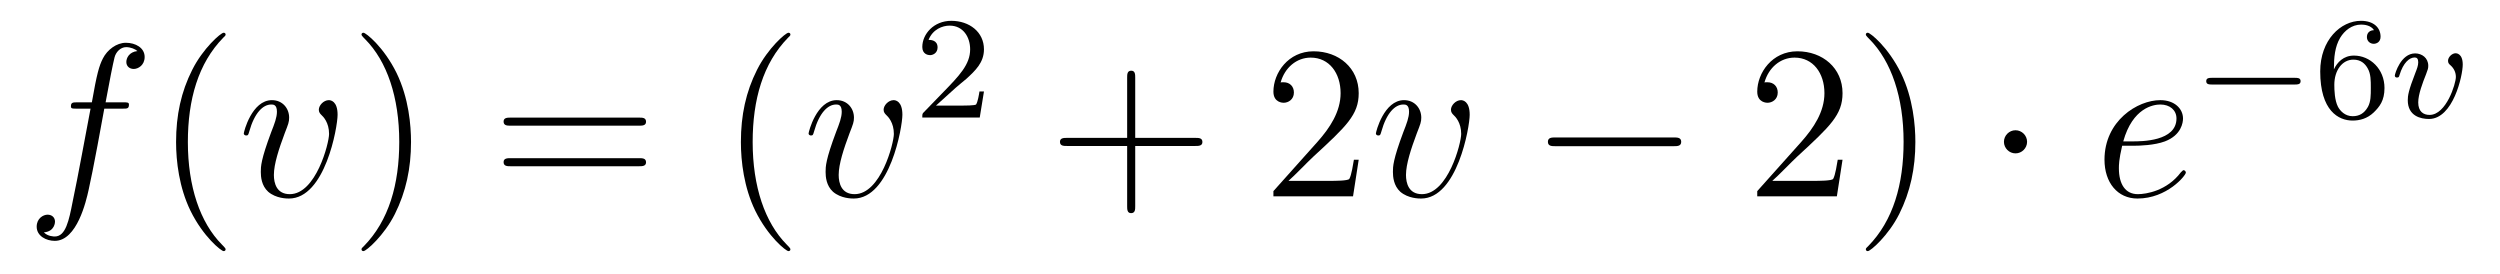
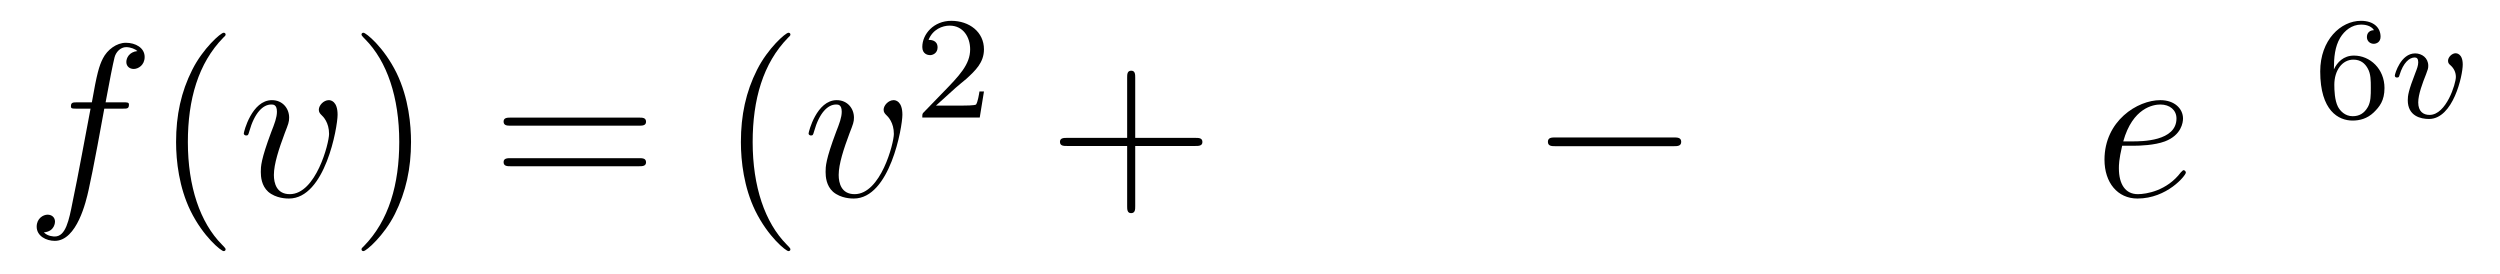
<svg xmlns="http://www.w3.org/2000/svg" height="15pt" version="1.1" viewBox="0 -15 137 15" width="137pt">
  <g id="page1">
    <g transform="matrix(1 0 0 1 -127 650)">
      <path d="M133.732 -659.046C133.971 -659.046 134.066 -659.046 134.066 -659.273C134.066 -659.392 133.971 -659.392 133.755 -659.392H132.787C133.014 -660.623 133.182 -661.472 133.277 -661.855C133.349 -662.142 133.6 -662.417 133.911 -662.417C134.162 -662.417 134.413 -662.309 134.532 -662.202C134.066 -662.154 133.923 -661.807 133.923 -661.604C133.923 -661.365 134.102 -661.221 134.329 -661.221C134.568 -661.221 134.927 -661.424 134.927 -661.879C134.927 -662.381 134.425 -662.656 133.899 -662.656C133.385 -662.656 132.883 -662.273 132.644 -661.807C132.428 -661.388 132.309 -660.958 132.034 -659.392H131.233C131.006 -659.392 130.887 -659.392 130.887 -659.177C130.887 -659.046 130.958 -659.046 131.197 -659.046H131.962C131.747 -657.934 131.257 -655.232 130.982 -653.953C130.779 -652.913 130.6 -652.04 130.002 -652.04C129.966 -652.04 129.619 -652.04 129.404 -652.267C130.014 -652.315 130.014 -652.841 130.014 -652.853C130.014 -653.092 129.834 -653.236 129.608 -653.236C129.368 -653.236 129.01 -653.032 129.01 -652.578C129.01 -652.064 129.536 -651.801 130.002 -651.801C131.221 -651.801 131.723 -653.989 131.855 -654.587C132.07 -655.507 132.656 -658.687 132.715 -659.046H133.732Z" fill-rule="evenodd" />
      <path d="M139.363 -651.335C139.363 -651.371 139.363 -651.395 139.16 -651.598C137.964 -652.806 137.295 -654.778 137.295 -657.217C137.295 -659.536 137.857 -661.532 139.243 -662.943C139.363 -663.05 139.363 -663.074 139.363 -663.11C139.363 -663.182 139.303 -663.206 139.255 -663.206C139.1 -663.206 138.12 -662.345 137.534 -661.173C136.924 -659.966 136.649 -658.687 136.649 -657.217C136.649 -656.152 136.817 -654.73 137.438 -653.451C138.143 -652.017 139.124 -651.239 139.255 -651.239C139.303 -651.239 139.363 -651.263 139.363 -651.335Z" fill-rule="evenodd" />
      <path d="M145.5 -658.711C145.5 -659.464 145.117 -659.512 145.021 -659.512C144.734 -659.512 144.471 -659.225 144.471 -658.986C144.471 -658.842 144.555 -658.759 144.603 -658.711C144.722 -658.603 145.033 -658.281 145.033 -657.659C145.033 -657.157 144.316 -654.36 142.881 -654.36C142.152 -654.36 142.009 -654.969 142.009 -655.412C142.009 -656.009 142.284 -656.846 142.606 -657.707C142.798 -658.197 142.845 -658.316 142.845 -658.555C142.845 -659.058 142.487 -659.512 141.901 -659.512C140.801 -659.512 140.359 -657.778 140.359 -657.683C140.359 -657.635 140.407 -657.575 140.491 -657.575C140.598 -657.575 140.61 -657.623 140.658 -657.79C140.945 -658.818 141.411 -659.273 141.865 -659.273C141.973 -659.273 142.176 -659.273 142.176 -658.878C142.176 -658.567 142.045 -658.221 141.865 -657.767C141.292 -656.236 141.292 -655.866 141.292 -655.579C141.292 -655.316 141.327 -654.826 141.698 -654.491C142.128 -654.12 142.726 -654.12 142.834 -654.12C144.818 -654.12 145.5 -658.029 145.5 -658.711Z" fill-rule="evenodd" />
      <path d="M149.524 -657.217C149.524 -658.125 149.405 -659.607 148.735 -660.994C148.03 -662.428 147.05 -663.206 146.918 -663.206C146.87 -663.206 146.811 -663.182 146.811 -663.11C146.811 -663.074 146.811 -663.05 147.014 -662.847C148.209 -661.64 148.879 -659.667 148.879 -657.228C148.879 -654.909 148.317 -652.913 146.93 -651.502C146.811 -651.395 146.811 -651.371 146.811 -651.335C146.811 -651.263 146.87 -651.239 146.918 -651.239C147.073 -651.239 148.054 -652.1 148.64 -653.272C149.249 -654.491 149.524 -655.782 149.524 -657.217Z" fill-rule="evenodd" />
      <path d="M162.021 -658.113C162.188 -658.113 162.403 -658.113 162.403 -658.328C162.403 -658.555 162.2 -658.555 162.021 -658.555H154.98C154.812 -658.555 154.597 -658.555 154.597 -658.34C154.597 -658.113 154.8 -658.113 154.98 -658.113H162.021ZM162.021 -655.89C162.188 -655.89 162.403 -655.89 162.403 -656.105C162.403 -656.332 162.2 -656.332 162.021 -656.332H154.98C154.812 -656.332 154.597 -656.332 154.597 -656.117C154.597 -655.89 154.8 -655.89 154.98 -655.89H162.021Z" fill-rule="evenodd" />
      <path d="M170.314 -651.335C170.314 -651.371 170.314 -651.395 170.111 -651.598C168.915 -652.806 168.246 -654.778 168.246 -657.217C168.246 -659.536 168.808 -661.532 170.195 -662.943C170.314 -663.05 170.314 -663.074 170.314 -663.11C170.314 -663.182 170.254 -663.206 170.206 -663.206C170.051 -663.206 169.071 -662.345 168.485 -661.173C167.875 -659.966 167.601 -658.687 167.601 -657.217C167.601 -656.152 167.768 -654.73 168.389 -653.451C169.095 -652.017 170.075 -651.239 170.206 -651.239C170.254 -651.239 170.314 -651.263 170.314 -651.335Z" fill-rule="evenodd" />
      <path d="M176.451 -658.711C176.451 -659.464 176.068 -659.512 175.973 -659.512C175.685 -659.512 175.422 -659.225 175.422 -658.986C175.422 -658.842 175.506 -658.759 175.554 -658.711C175.673 -658.603 175.984 -658.281 175.984 -657.659C175.984 -657.157 175.267 -654.36 173.832 -654.36C173.103 -654.36 172.96 -654.969 172.96 -655.412C172.96 -656.009 173.235 -656.846 173.558 -657.707C173.749 -658.197 173.797 -658.316 173.797 -658.555C173.797 -659.058 173.438 -659.512 172.852 -659.512C171.753 -659.512 171.31 -657.778 171.31 -657.683C171.31 -657.635 171.358 -657.575 171.442 -657.575C171.549 -657.575 171.561 -657.623 171.609 -657.79C171.896 -658.818 172.362 -659.273 172.817 -659.273C172.924 -659.273 173.127 -659.273 173.127 -658.878C173.127 -658.567 172.996 -658.221 172.817 -657.767C172.243 -656.236 172.243 -655.866 172.243 -655.579C172.243 -655.316 172.278 -654.826 172.649 -654.491C173.079 -654.12 173.677 -654.12 173.785 -654.12C175.769 -654.12 176.451 -658.029 176.451 -658.711Z" fill-rule="evenodd" />
      <path d="M179.367 -660.186C179.495 -660.305 179.829 -660.568 179.957 -660.68C180.451 -661.134 180.921 -661.572 180.921 -662.297C180.921 -663.245 180.124 -663.859 179.128 -663.859C178.172 -663.859 177.542 -663.134 177.542 -662.425C177.542 -662.034 177.853 -661.978 177.965 -661.978C178.132 -661.978 178.379 -662.098 178.379 -662.401C178.379 -662.815 177.981 -662.815 177.885 -662.815C178.116 -663.397 178.65 -663.596 179.04 -663.596C179.782 -663.596 180.164 -662.967 180.164 -662.297C180.164 -661.468 179.582 -660.863 178.642 -659.899L177.638 -658.863C177.542 -658.775 177.542 -658.759 177.542 -658.56H180.69L180.921 -659.986H180.674C180.65 -659.827 180.586 -659.428 180.491 -659.277C180.443 -659.213 179.837 -659.213 179.71 -659.213H178.291L179.367 -660.186Z" fill-rule="evenodd" />
      <path d="M189.21 -657.001H192.509C192.677 -657.001 192.892 -657.001 192.892 -657.217C192.892 -657.444 192.689 -657.444 192.509 -657.444H189.21V-660.743C189.21 -660.91 189.21 -661.126 188.994 -661.126C188.768 -661.126 188.768 -660.922 188.768 -660.743V-657.444H185.468C185.301 -657.444 185.086 -657.444 185.086 -657.228C185.086 -657.001 185.289 -657.001 185.468 -657.001H188.768V-653.702C188.768 -653.535 188.768 -653.32 188.982 -653.32C189.21 -653.32 189.21 -653.523 189.21 -653.702V-657.001Z" fill-rule="evenodd" />
-       <path d="M201.457 -656.248H201.194C201.158 -656.045 201.062 -655.387 200.942 -655.196C200.86 -655.089 200.178 -655.089 199.819 -655.089H197.608C197.93 -655.364 198.66 -656.129 198.971 -656.416C200.788 -658.089 201.457 -658.711 201.457 -659.894C201.457 -661.269 200.369 -662.189 198.983 -662.189C197.596 -662.189 196.783 -661.006 196.783 -659.978C196.783 -659.368 197.309 -659.368 197.345 -659.368C197.596 -659.368 197.906 -659.547 197.906 -659.93C197.906 -660.265 197.68 -660.492 197.345 -660.492C197.237 -660.492 197.214 -660.492 197.178 -660.48C197.405 -661.293 198.05 -661.843 198.827 -661.843C199.843 -661.843 200.465 -660.994 200.465 -659.894C200.465 -658.878 199.879 -657.993 199.198 -657.228L196.783 -654.527V-654.24H201.146L201.457 -656.248Z" fill-rule="evenodd" />
-       <path d="M207.539 -658.711C207.539 -659.464 207.157 -659.512 207.061 -659.512C206.774 -659.512 206.512 -659.225 206.512 -658.986C206.512 -658.842 206.594 -658.759 206.642 -658.711C206.762 -658.603 207.073 -658.281 207.073 -657.659C207.073 -657.157 206.356 -654.36 204.922 -654.36C204.192 -654.36 204.048 -654.969 204.048 -655.412C204.048 -656.009 204.324 -656.846 204.646 -657.707C204.838 -658.197 204.886 -658.316 204.886 -658.555C204.886 -659.058 204.527 -659.512 203.941 -659.512C202.841 -659.512 202.399 -657.778 202.399 -657.683C202.399 -657.635 202.447 -657.575 202.53 -657.575C202.638 -657.575 202.65 -657.623 202.698 -657.79C202.985 -658.818 203.45 -659.273 203.905 -659.273C204.013 -659.273 204.216 -659.273 204.216 -658.878C204.216 -658.567 204.084 -658.221 203.905 -657.767C203.332 -656.236 203.332 -655.866 203.332 -655.579C203.332 -655.316 203.368 -654.826 203.737 -654.491C204.168 -654.12 204.766 -654.12 204.874 -654.12C206.857 -654.12 207.539 -658.029 207.539 -658.711Z" fill-rule="evenodd" />
      <path d="M218.711 -656.989C218.914 -656.989 219.13 -656.989 219.13 -657.228C219.13 -657.468 218.914 -657.468 218.711 -657.468H212.244C212.04 -657.468 211.825 -657.468 211.825 -657.228C211.825 -656.989 212.04 -656.989 212.244 -656.989H218.711Z" fill-rule="evenodd" />
-       <path d="M227.971 -656.248H227.708C227.672 -656.045 227.576 -655.387 227.456 -655.196C227.374 -655.089 226.692 -655.089 226.333 -655.089H224.122C224.444 -655.364 225.174 -656.129 225.485 -656.416C227.302 -658.089 227.971 -658.711 227.971 -659.894C227.971 -661.269 226.883 -662.189 225.497 -662.189C224.11 -662.189 223.297 -661.006 223.297 -659.978C223.297 -659.368 223.823 -659.368 223.859 -659.368C224.11 -659.368 224.42 -659.547 224.42 -659.93C224.42 -660.265 224.194 -660.492 223.859 -660.492C223.751 -660.492 223.727 -660.492 223.692 -660.48C223.919 -661.293 224.564 -661.843 225.341 -661.843C226.357 -661.843 226.979 -660.994 226.979 -659.894C226.979 -658.878 226.393 -657.993 225.712 -657.228L223.297 -654.527V-654.24H227.66L227.971 -656.248ZM231.962 -657.217C231.962 -658.125 231.842 -659.607 231.173 -660.994C230.468 -662.428 229.488 -663.206 229.356 -663.206C229.308 -663.206 229.248 -663.182 229.248 -663.11C229.248 -663.074 229.248 -663.05 229.452 -662.847C230.647 -661.64 231.317 -659.667 231.317 -657.228C231.317 -654.909 230.755 -652.913 229.368 -651.502C229.248 -651.395 229.248 -651.371 229.248 -651.335C229.248 -651.263 229.308 -651.239 229.356 -651.239C229.511 -651.239 230.491 -652.1 231.078 -653.272C231.688 -654.491 231.962 -655.782 231.962 -657.217Z" fill-rule="evenodd" />
-       <path d="M238.084 -657.228C238.084 -657.575 237.797 -657.862 237.45 -657.862C237.103 -657.862 236.816 -657.575 236.816 -657.228C236.816 -656.882 237.103 -656.595 237.45 -656.595C237.797 -656.595 238.084 -656.882 238.084 -657.228Z" fill-rule="evenodd" />
      <path d="M243.928 -657.013C244.25 -657.013 245.063 -657.037 245.638 -657.252C246.546 -657.599 246.629 -658.293 246.629 -658.507C246.629 -659.033 246.175 -659.512 245.386 -659.512C244.132 -659.512 242.326 -658.376 242.326 -656.248C242.326 -654.993 243.043 -654.12 244.132 -654.12C245.756 -654.12 246.785 -655.387 246.785 -655.543C246.785 -655.615 246.713 -655.674 246.665 -655.674C246.629 -655.674 246.617 -655.662 246.51 -655.555C245.744 -654.539 244.609 -654.36 244.154 -654.36C243.474 -654.36 243.115 -654.897 243.115 -655.782C243.115 -655.949 243.115 -656.248 243.294 -657.013H243.928ZM243.354 -657.252C243.868 -659.093 245.004 -659.273 245.386 -659.273C245.912 -659.273 246.271 -658.962 246.271 -658.507C246.271 -657.252 244.358 -657.252 243.856 -657.252H243.354Z" fill-rule="evenodd" />
-       <path d="M252.77 -660.369C252.898 -660.369 253.073 -660.369 253.073 -660.552C253.073 -660.735 252.898 -660.735 252.77 -660.735H248.204C248.076 -660.735 247.901 -660.735 247.901 -660.552C247.901 -660.369 248.076 -660.369 248.204 -660.369H252.77Z" fill-rule="evenodd" />
      <path d="M254.897 -661.197C254.897 -661.859 254.953 -662.441 255.24 -662.927C255.479 -663.325 255.886 -663.652 256.387 -663.652C256.547 -663.652 256.913 -663.628 257.096 -663.349C256.738 -663.333 256.706 -663.062 256.706 -662.974C256.706 -662.735 256.89 -662.6 257.081 -662.6C257.224 -662.6 257.455 -662.688 257.455 -662.99C257.455 -663.468 257.096 -663.859 256.38 -663.859C255.271 -663.859 254.148 -662.807 254.148 -661.086C254.148 -658.927 255.152 -658.393 255.925 -658.393C256.308 -658.393 256.722 -658.496 257.081 -658.839C257.399 -659.15 257.67 -659.484 257.67 -660.177C257.67 -661.222 256.882 -661.954 255.997 -661.954C255.424 -661.954 255.08 -661.588 254.897 -661.197ZM255.925 -658.632C255.503 -658.632 255.24 -658.927 255.12 -659.15C254.938 -659.508 254.921 -660.05 254.921 -660.353C254.921 -661.142 255.352 -661.732 255.965 -661.732C256.363 -661.732 256.603 -661.524 256.754 -661.245C256.921 -660.951 256.921 -660.592 256.921 -660.186C256.921 -659.779 256.921 -659.428 256.762 -659.142C256.555 -658.775 256.276 -658.632 255.925 -658.632Z" fill-rule="evenodd" />
      <path d="M261.958 -661.461C261.958 -662.082 261.599 -662.082 261.566 -662.082C261.376 -662.082 261.152 -661.875 261.152 -661.668C261.152 -661.54 261.216 -661.484 261.288 -661.421C261.47 -661.261 261.582 -661.038 261.582 -660.783C261.582 -660.417 261.056 -658.703 260.141 -658.703C259.798 -658.703 259.519 -658.887 259.519 -659.389C259.519 -659.827 259.758 -660.457 259.949 -660.935C260.045 -661.19 260.069 -661.253 260.069 -661.397C260.069 -661.827 259.718 -662.074 259.351 -662.074C258.563 -662.074 258.236 -660.951 258.236 -660.855C258.236 -660.783 258.292 -660.751 258.355 -660.751C258.46 -660.751 258.467 -660.799 258.491 -660.879C258.698 -661.572 259.04 -661.851 259.327 -661.851C259.447 -661.851 259.519 -661.779 259.519 -661.588C259.519 -661.405 259.447 -661.222 259.368 -661.022C258.977 -660.018 258.946 -659.755 258.946 -659.508C258.946 -658.64 259.655 -658.48 260.108 -658.48C261.431 -658.48 261.958 -660.855 261.958 -661.461Z" fill-rule="evenodd" />
    </g>
  </g>
</svg>